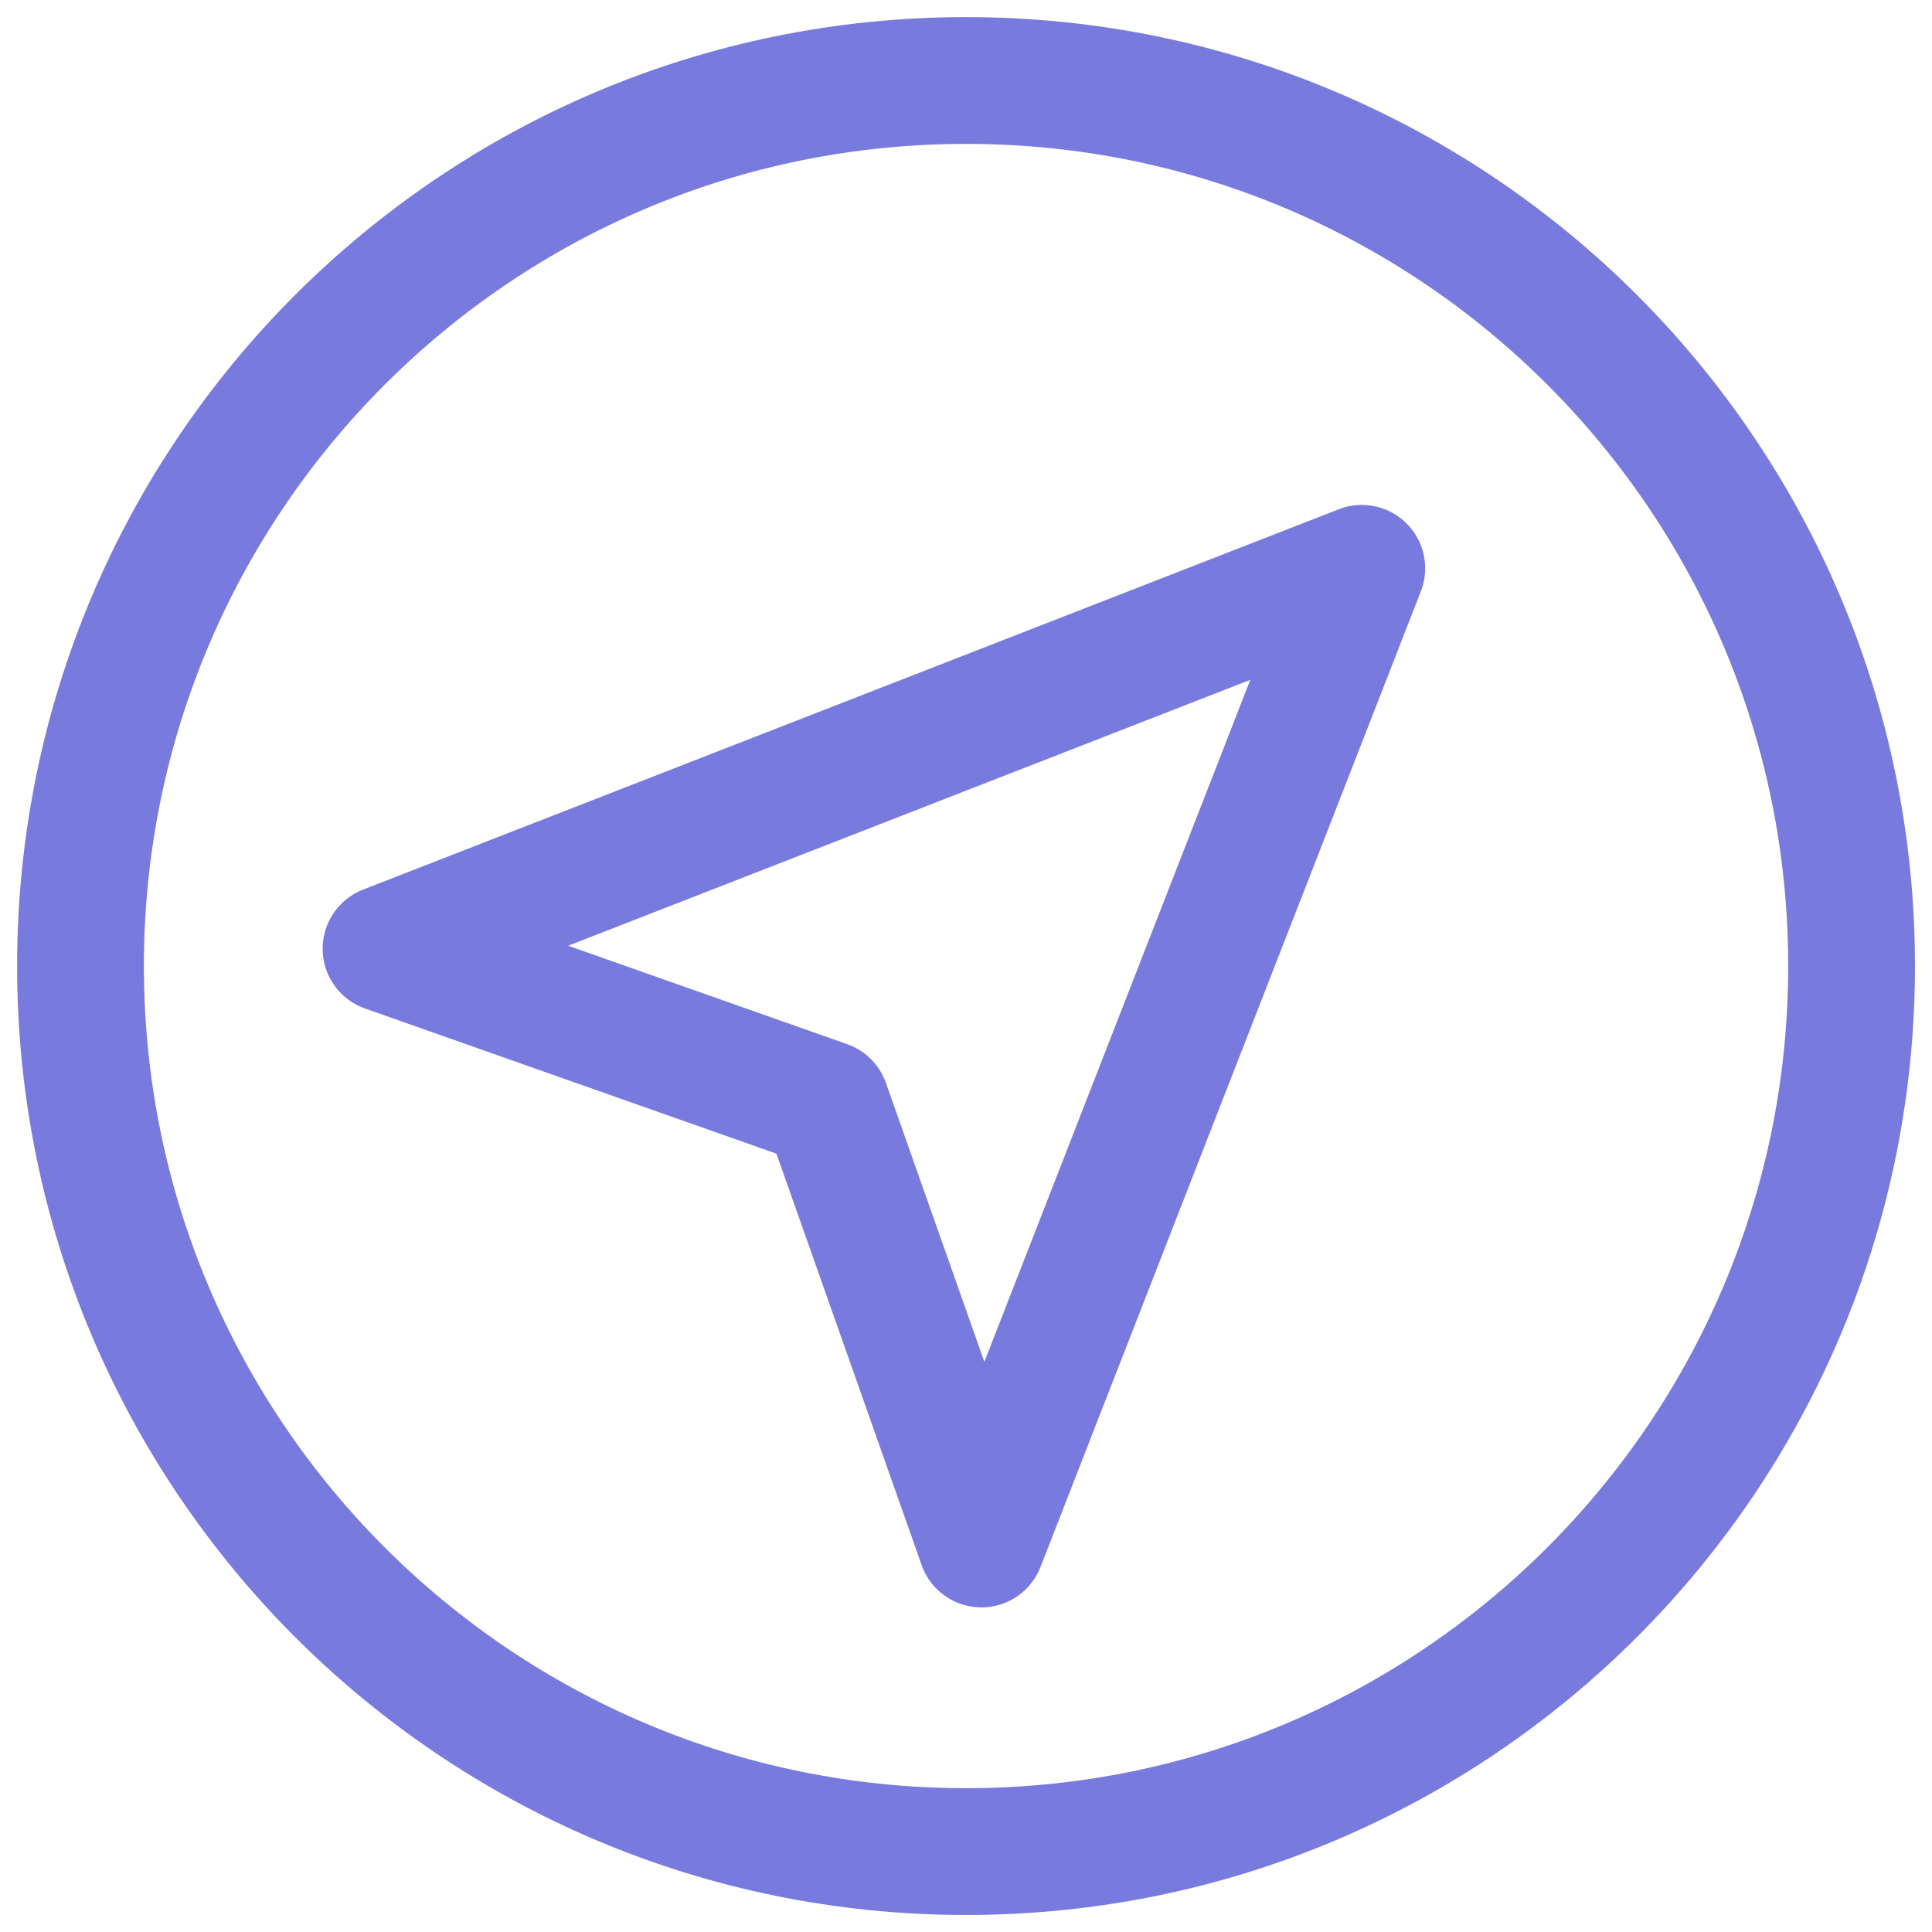
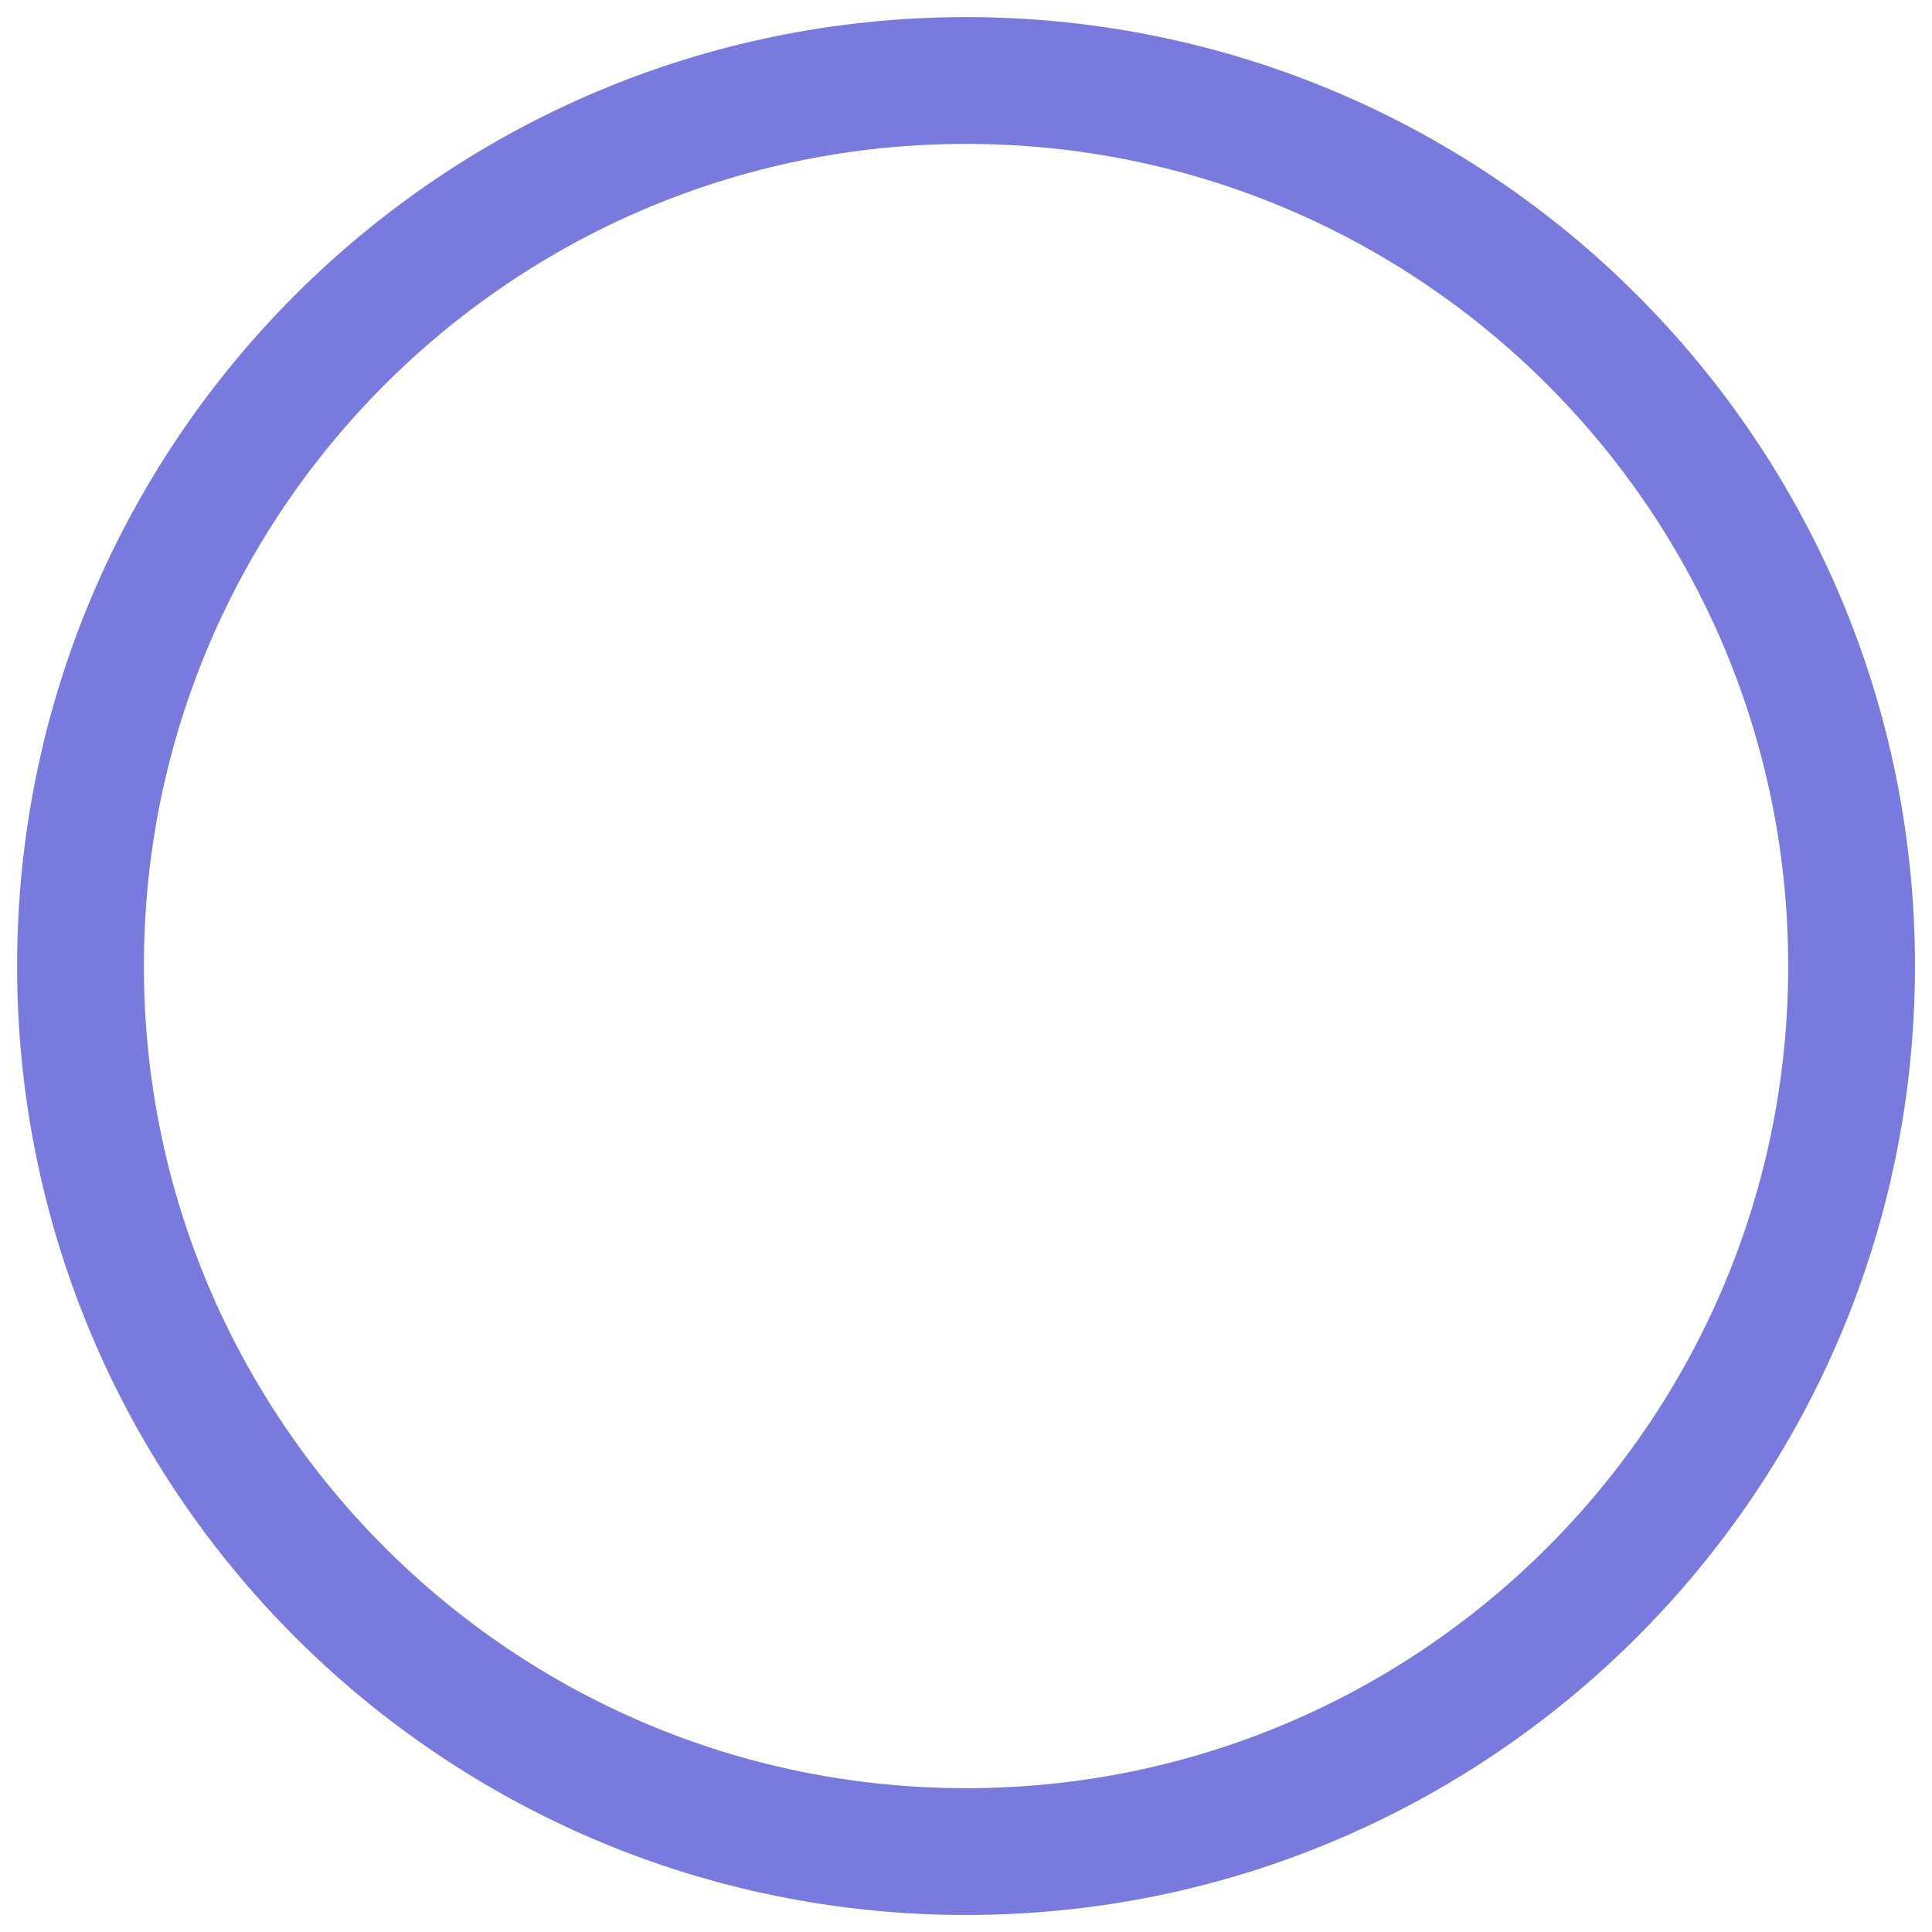
<svg xmlns="http://www.w3.org/2000/svg" width="48" height="48" viewBox="0 0 48 48" fill="none">
  <path d="M24.001 46.002C36.151 46.002 46.002 36.151 46.002 24.001C46.002 11.85 36.151 2 24.001 2C11.85 2 2 11.85 2 24.001C2 36.151 11.85 46.002 24.001 46.002Z" stroke="#797ADE" stroke-width="3.15" stroke-linecap="round" stroke-linejoin="round" />
-   <path d="M33.833 14.12L9.591 23.57L20.525 27.428L24.383 38.36L33.833 14.12Z" stroke="#797ADE" stroke-width="3.15" stroke-linecap="round" stroke-linejoin="round" />
</svg>